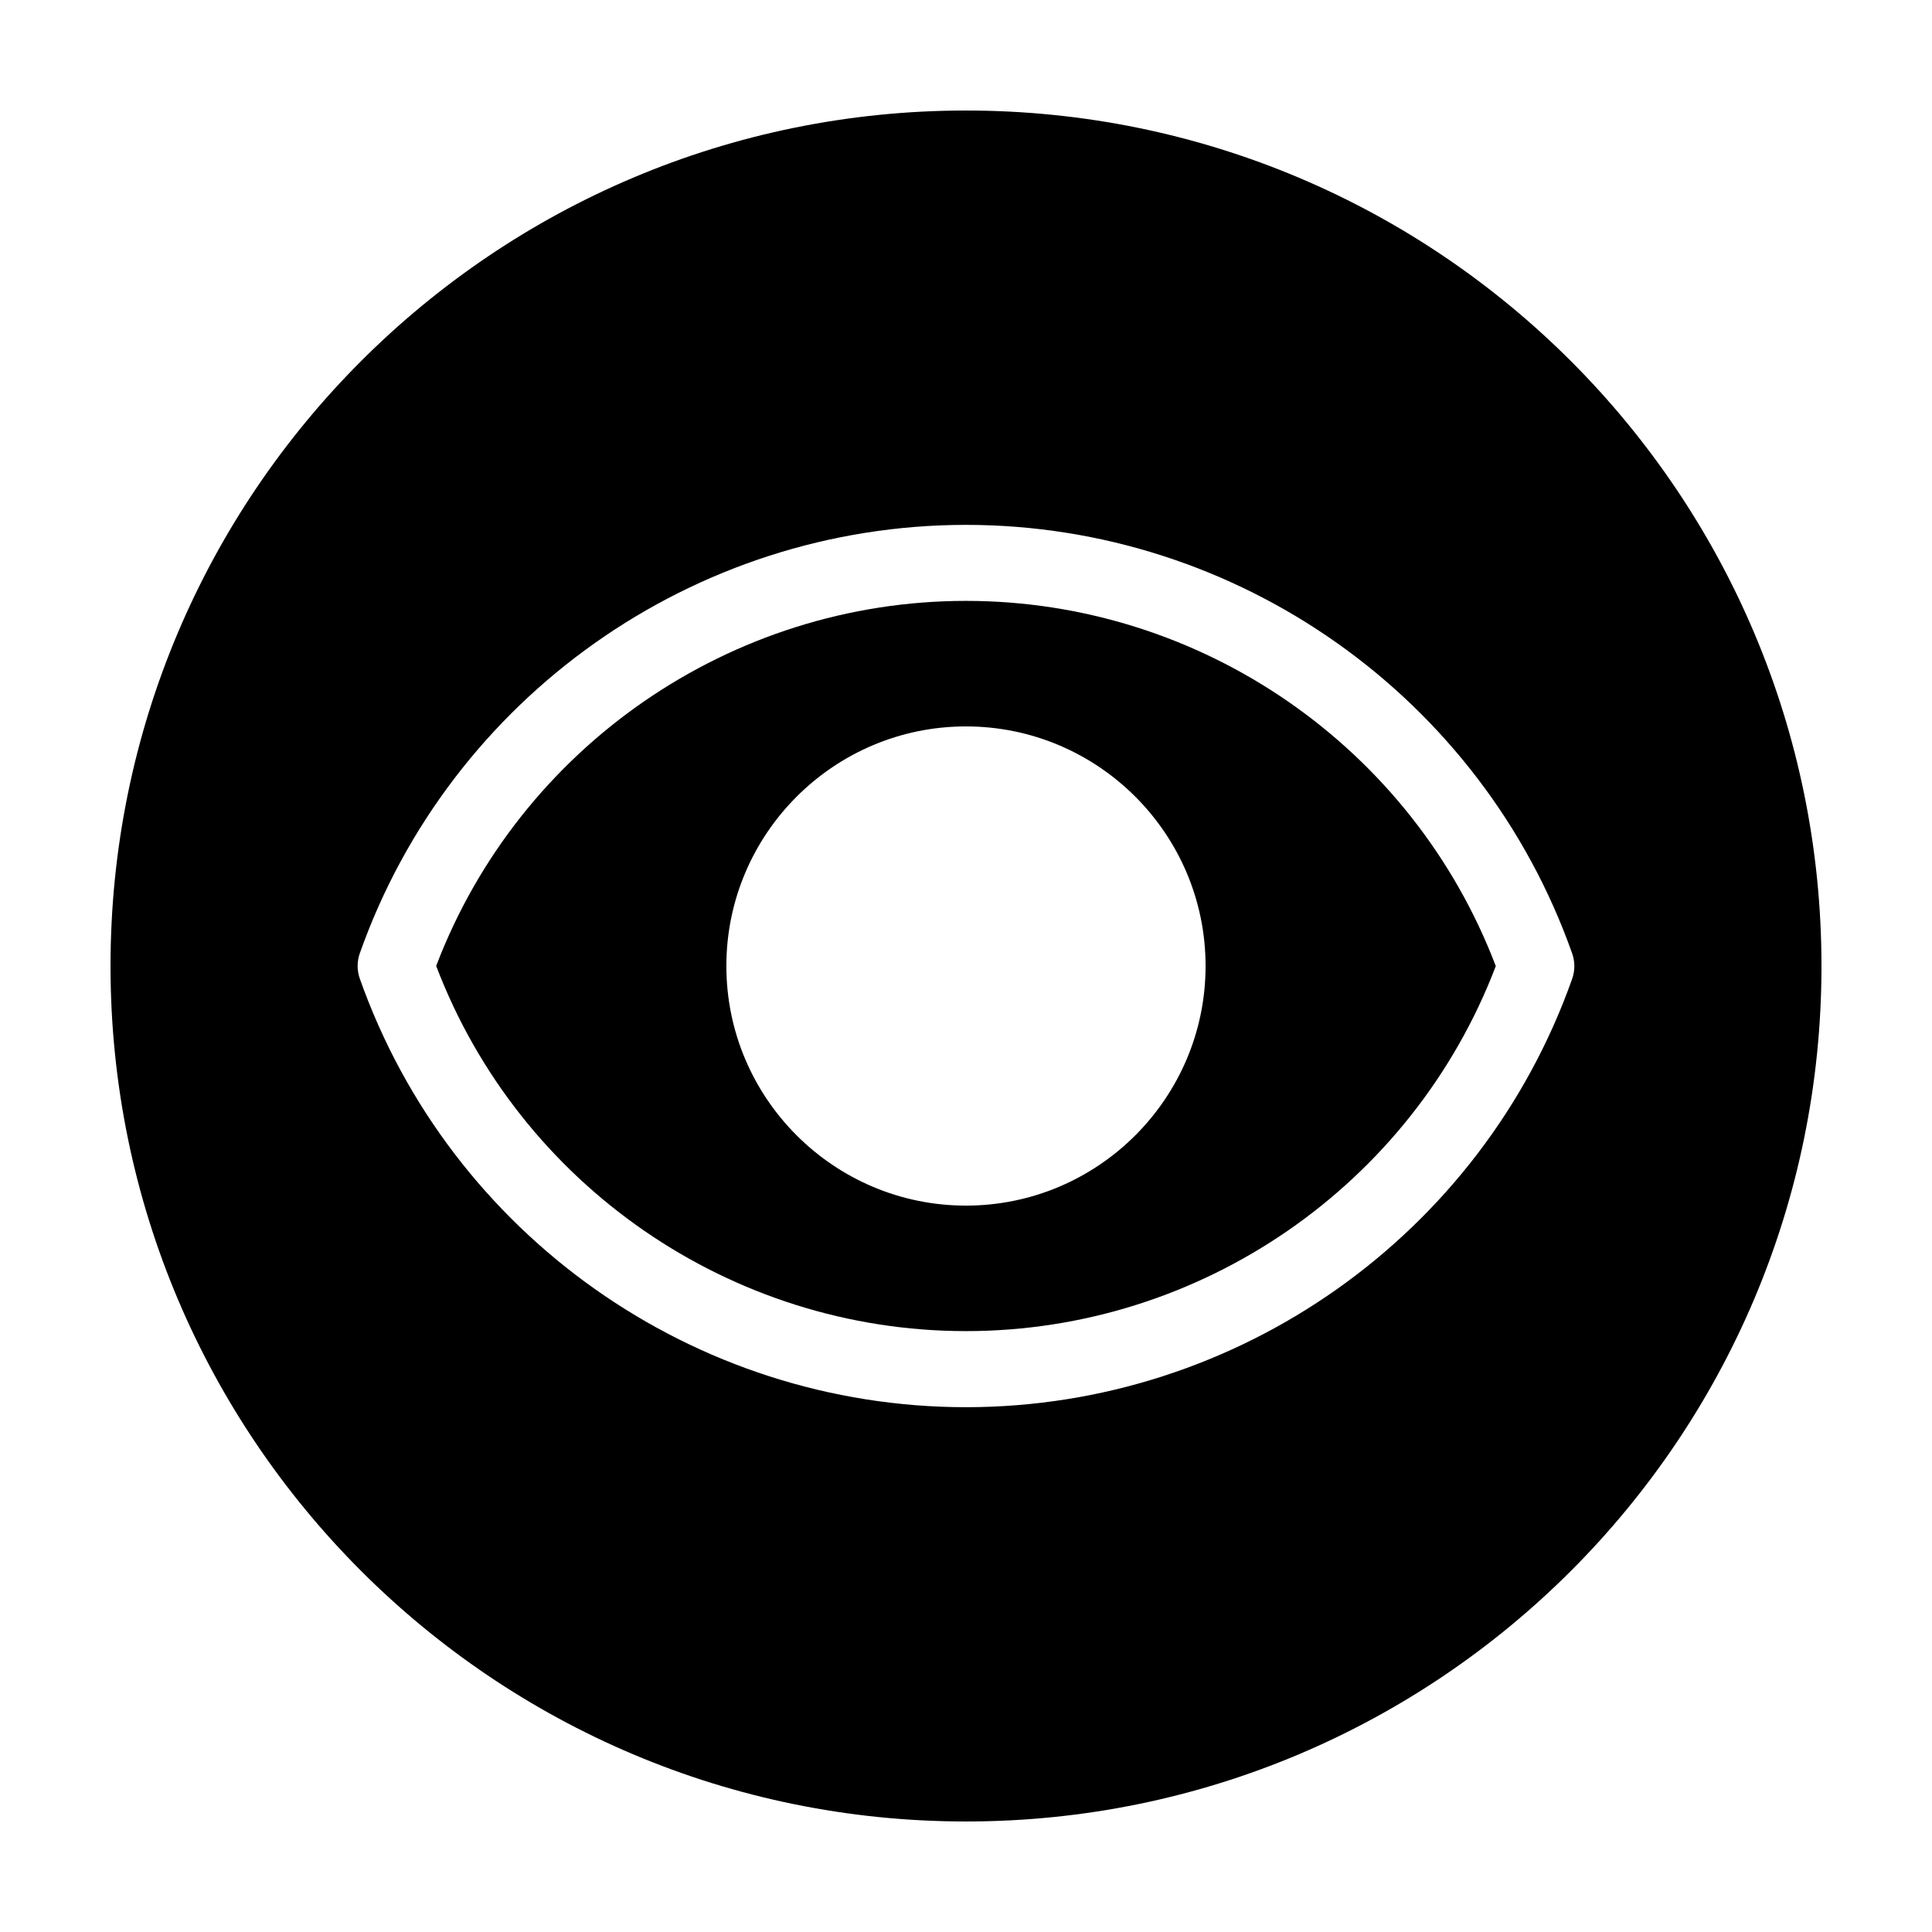
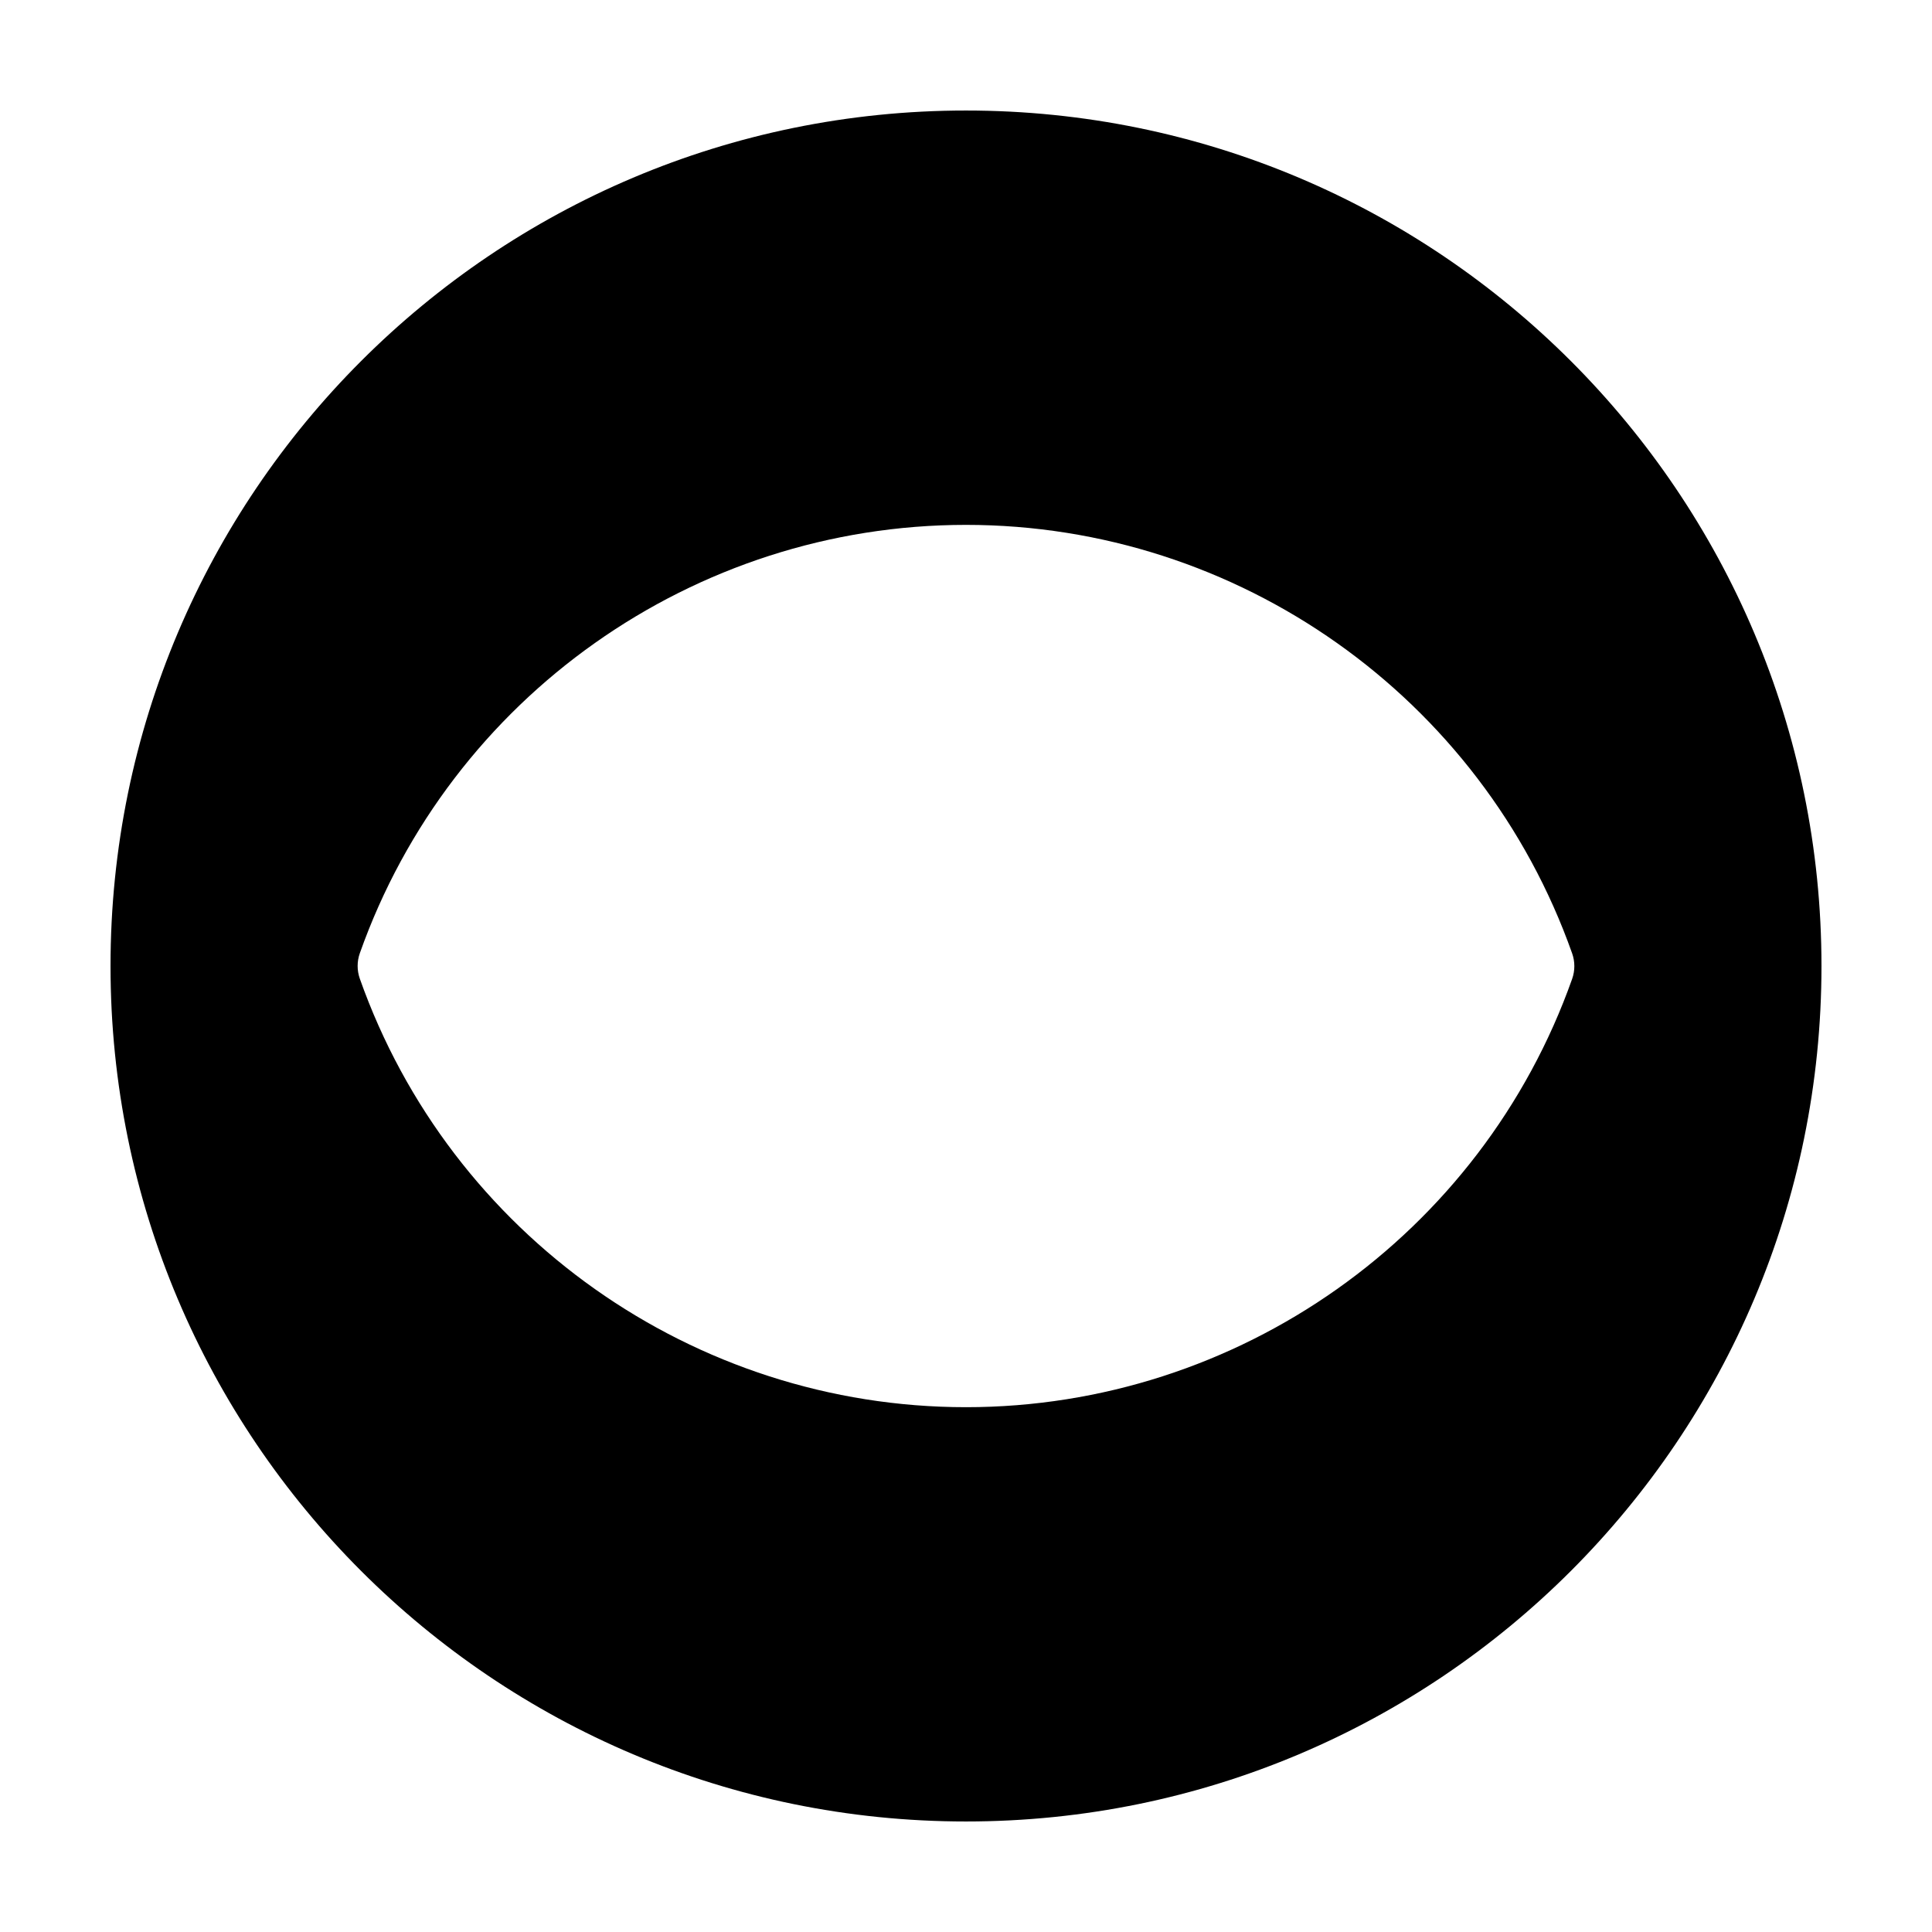
<svg xmlns="http://www.w3.org/2000/svg" fill="#000000" width="800px" height="800px" version="1.1" viewBox="144 144 512 512">
  <g>
-     <path d="m399.99 303.24c-62.332 0-118.3 38.727-140.4 96.742 22.082 58.039 78.051 96.777 140.4 96.777 62.332 0 118.3-38.727 140.41-96.73-22.09-58.043-78.062-96.789-140.41-96.789zm0 160.26c-35.008 0-63.496-28.484-63.496-63.496 0-35.008 28.48-63.496 63.496-63.496 35.016 0 63.5 28.484 63.5 63.496 0 35.008-28.488 63.496-63.5 63.496z" />
    <path d="m400 173.29c-125.21 0-226.71 101.5-226.71 226.71 0 125.21 101.5 226.71 226.71 226.71s226.71-101.5 226.71-226.71c-0.004-125.21-101.5-226.71-226.71-226.71zm-0.008 343.63c-72.07 0-136.62-45.641-160.64-113.57-0.766-2.176-0.766-4.543 0-6.723 24.035-67.91 88.59-113.53 160.64-113.53 72.066 0 136.62 45.645 160.65 113.58 0.766 2.176 0.766 4.551 0 6.723-24.039 67.898-88.594 113.52-160.65 113.52z" />
  </g>
</svg>